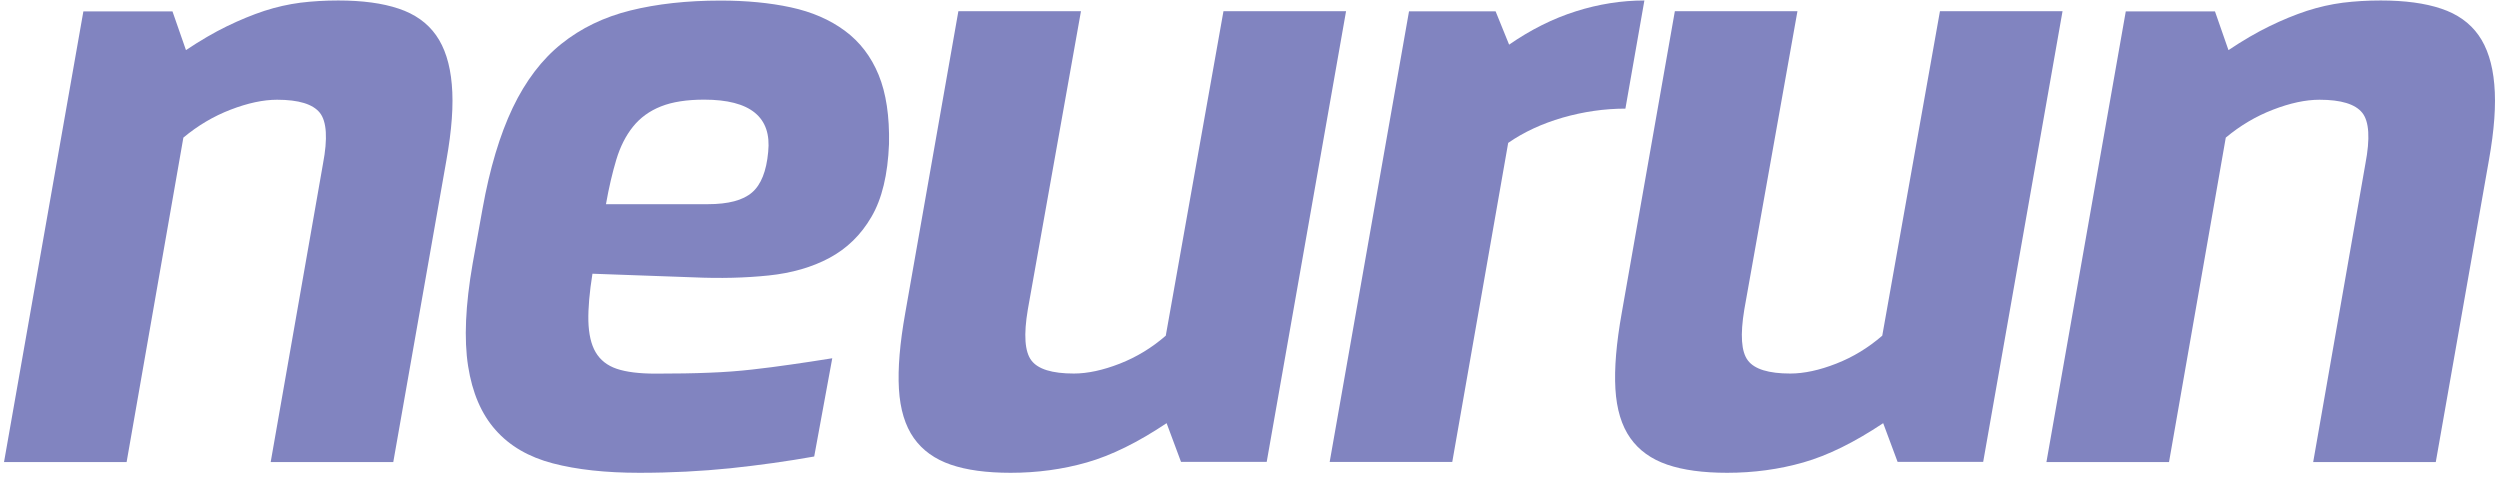
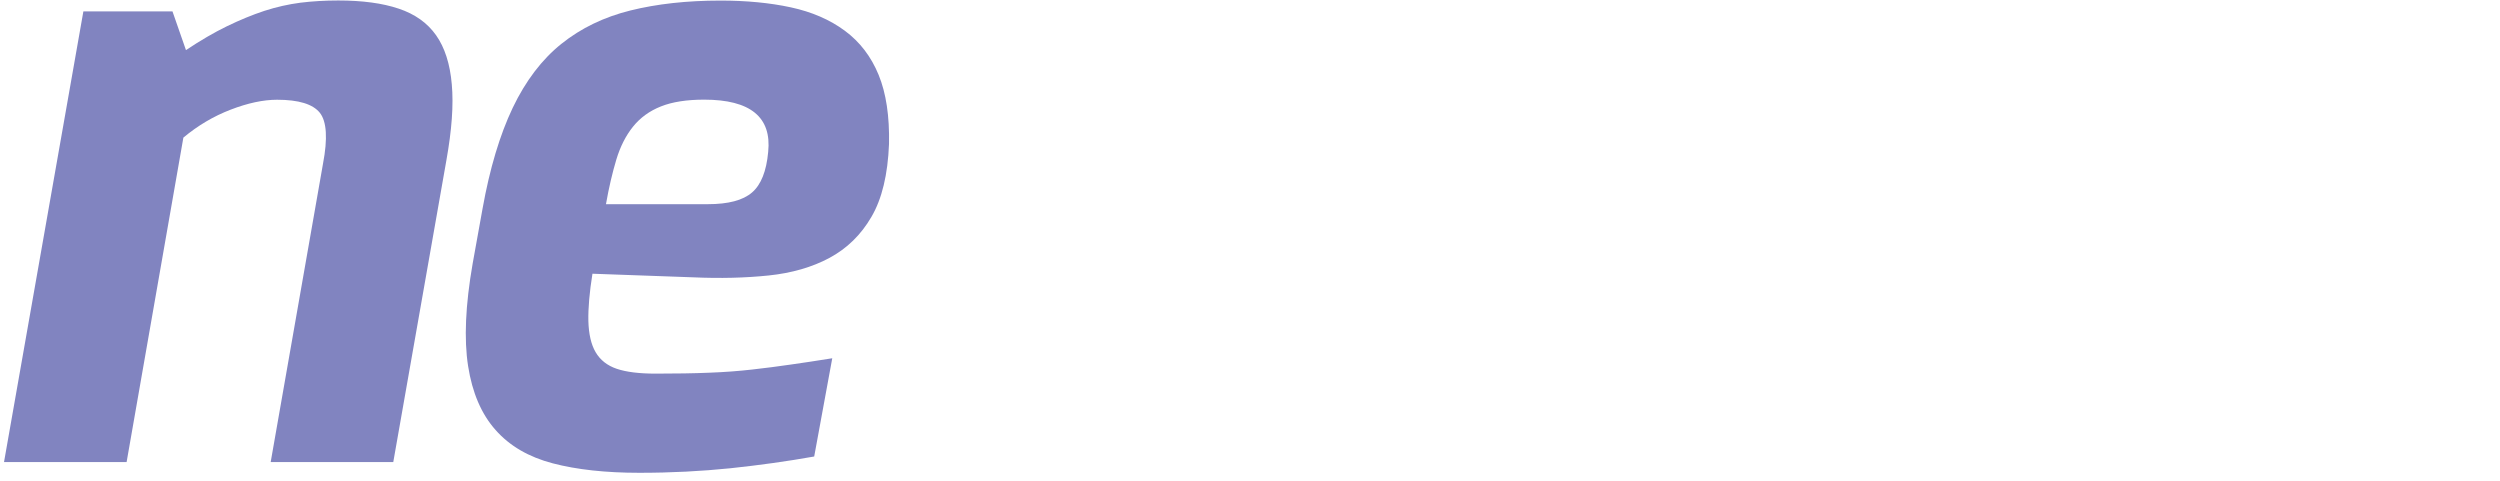
<svg xmlns="http://www.w3.org/2000/svg" width="270px" height="52px" viewBox="0 0 270 52" version="1.1">
  <title>Group 2</title>
  <desc>Created with Sketch.</desc>
  <g id="Page-1" stroke="none" stroke-width="1" fill="none" fill-rule="evenodd">
    <g id="logo_horizontal_white-copy" transform="translate(-168.716, -26.148)" fill="#8184C0">
      <g id="Group">
        <g id="Group-2" transform="translate(169, 26)">
          <path d="M18.34,1.37 L19.8,5.56 C21.36,4.52 22.83,3.66 24.23,2.98 C25.63,2.3 26.97,1.75 28.27,1.32 C29.57,0.9 30.86,0.61 32.16,0.44 C33.46,0.28 34.82,0.2 36.25,0.2 C38.84,0.2 41.02,0.49 42.77,1.08 C44.52,1.66 45.87,2.62 46.81,3.95 C47.75,5.28 48.32,7.05 48.51,9.26 C48.71,11.47 48.51,14.19 47.93,17.44 L42.19,50.05 L28.95,50.05 L34.6,17.83 C35.12,15.1 35,13.27 34.26,12.33 C33.51,11.39 31.97,10.92 29.64,10.92 C28.15,10.92 26.47,11.28 24.63,11.99 C22.78,12.7 21.08,13.71 19.52,15.01 L13.39,50.05 L0.15,50.05 L8.72,1.38 L18.34,1.38 L18.34,1.37 Z" id="Path" />
          <path d="M70.52,40.5 C72.72,40.5 74.66,40.47 76.31,40.4 C77.97,40.34 79.51,40.22 80.93,40.06 C82.36,39.9 83.75,39.72 85.12,39.52 C86.48,39.33 87.97,39.1 89.6,38.84 L87.65,49.45 C84.73,49.97 81.71,50.39 78.6,50.72 C75.48,51.04 72.21,51.21 68.77,51.21 C65.13,51.21 62.02,50.87 59.42,50.19 C56.82,49.51 54.76,48.31 53.24,46.59 C51.71,44.87 50.72,42.57 50.27,39.68 C49.82,36.79 49.98,33.11 50.76,28.63 L51.83,22.69 C52.61,18.34 53.7,14.71 55.09,11.79 C56.49,8.87 58.24,6.57 60.35,4.88 C62.46,3.19 64.94,1.99 67.8,1.28 C70.66,0.57 73.9,0.21 77.53,0.21 C80.32,0.21 82.85,0.45 85.12,0.94 C87.39,1.43 89.34,2.27 90.96,3.47 C92.58,4.67 93.8,6.26 94.61,8.24 C95.42,10.22 95.79,12.7 95.73,15.69 C95.6,19 94.97,21.63 93.83,23.57 C92.7,25.52 91.18,26.99 89.3,28 C87.42,29.01 85.22,29.64 82.73,29.9 C80.23,30.16 77.52,30.23 74.6,30.1 L63.7,29.71 C63.38,31.72 63.23,33.43 63.26,34.82 C63.3,36.22 63.55,37.34 64.04,38.18 C64.53,39.02 65.29,39.63 66.33,39.98 C67.37,40.33 68.76,40.5 70.52,40.5 Z M76.16,22.2 C78.37,22.2 79.96,21.78 80.93,20.94 C81.91,20.1 82.49,18.64 82.68,16.56 C83.07,12.8 80.76,10.91 75.77,10.91 C73.89,10.91 72.33,11.15 71.1,11.64 C69.86,12.13 68.86,12.86 68.08,13.83 C67.3,14.8 66.7,15.99 66.28,17.38 C65.86,18.78 65.48,20.38 65.16,22.2 L76.16,22.2 Z" id="Shape" fill-rule="nonzero" />
-           <path d="M127.27,50.04 L125.71,45.85 C122.6,47.93 119.73,49.34 117.1,50.09 C114.47,50.84 111.73,51.21 108.87,51.21 C106.27,51.21 104.11,50.92 102.4,50.33 C100.68,49.74 99.35,48.79 98.41,47.46 C97.47,46.13 96.93,44.36 96.8,42.15 C96.67,39.94 96.9,37.22 97.48,33.97 L103.22,1.36 L116.46,1.36 L110.72,33.58 C110.26,36.31 110.39,38.14 111.11,39.08 C111.82,40.02 113.35,40.49 115.69,40.49 C117.18,40.49 118.84,40.13 120.66,39.42 C122.47,38.71 124.13,37.7 125.62,36.4 L131.85,1.36 L145.09,1.36 L136.52,50.03 L127.27,50.03 L127.27,50.04 Z" id="Path" />
-           <path d="M175.26,11.88 C172.99,11.88 170.73,12.21 168.49,12.85 C166.25,13.5 164.29,14.41 162.6,15.58 L156.56,50.04 L143.32,50.04 L151.89,1.37 L161.24,1.37 L162.7,4.97 C165.04,3.35 167.44,2.15 169.91,1.37 C172.37,0.59 174.84,0.2 177.31,0.2 L175.26,11.88 Z" id="Path" />
-           <path d="M204.66,50.04 L203.1,45.85 C199.98,47.93 197.11,49.34 194.48,50.09 C191.85,50.84 189.11,51.21 186.25,51.21 C183.66,51.21 181.5,50.92 179.78,50.33 C178.06,49.74 176.73,48.79 175.79,47.46 C174.85,46.13 174.31,44.36 174.18,42.15 C174.05,39.94 174.28,37.22 174.86,33.97 L180.6,1.36 L193.84,1.36 L188.1,33.58 C187.65,36.31 187.77,38.14 188.49,39.08 C189.2,40.02 190.73,40.49 193.07,40.49 C194.56,40.49 196.22,40.13 198.03,39.42 C199.85,38.71 201.5,37.7 203,36.4 L209.23,1.36 L222.47,1.36 L213.9,50.03 L204.66,50.03 L204.66,50.04 Z" id="Path" />
-           <path d="M238.93,1.37 L240.39,5.56 C241.95,4.52 243.42,3.66 244.82,2.98 C246.21,2.3 247.56,1.75 248.86,1.32 C250.16,0.9 251.45,0.61 252.75,0.44 C254.05,0.28 255.41,0.2 256.84,0.2 C259.43,0.2 261.61,0.49 263.36,1.08 C265.11,1.66 266.46,2.62 267.4,3.95 C268.34,5.28 268.91,7.05 269.1,9.26 C269.3,11.47 269.1,14.19 268.52,17.44 L262.78,50.05 L249.54,50.05 L255.18,17.83 C255.7,15.1 255.59,13.27 254.84,12.33 C254.09,11.39 252.55,10.92 250.22,10.92 C248.72,10.92 247.05,11.28 245.21,11.99 C243.36,12.7 241.66,13.71 240.1,15.01 L233.97,50.05 L220.73,50.05 L229.3,1.38 L238.93,1.38 L238.93,1.37 Z" id="Path" />
        </g>
      </g>
    </g>
  </g>
</svg>